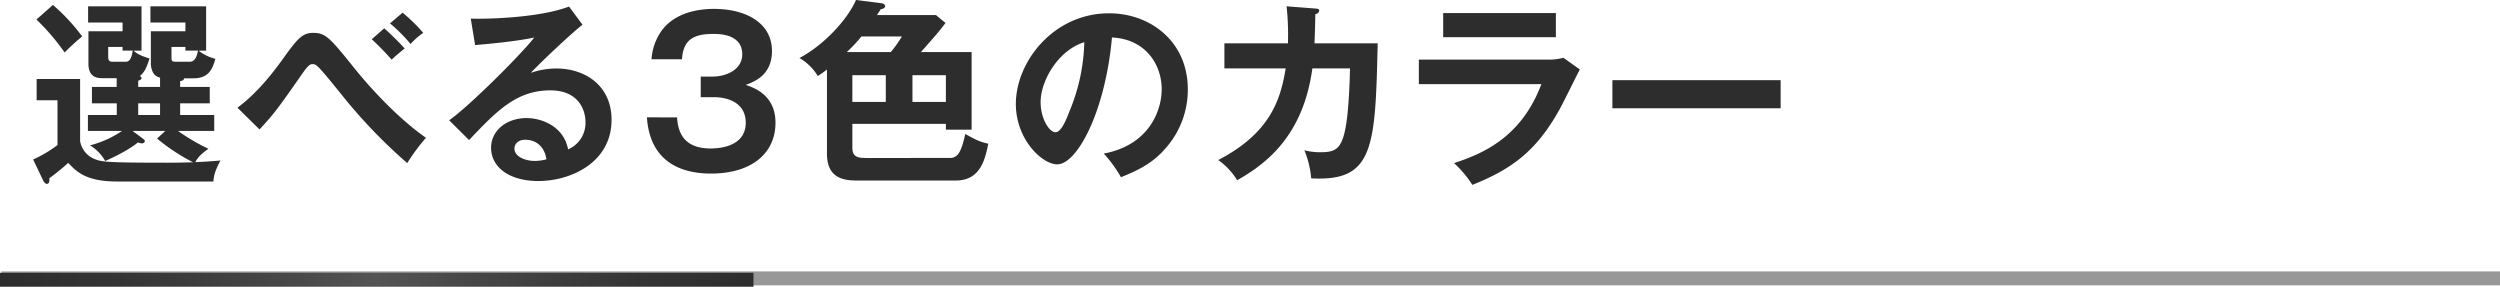
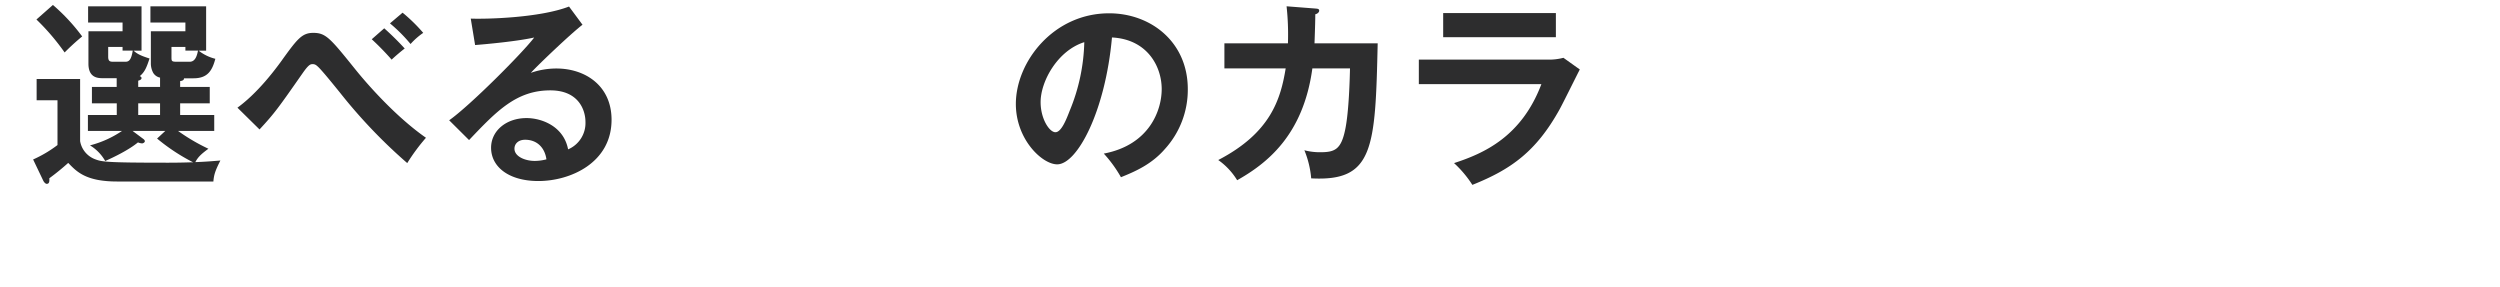
<svg xmlns="http://www.w3.org/2000/svg" viewBox="0 0 897.5 102.94">
  <defs>
    <style>.cls-1,.cls-2{fill:none;stroke-miterlimit:10;stroke-width:5px;}.cls-1{stroke:#989898;}.cls-2{stroke:url(#名称未設定グラデーション_29);}.cls-3{fill:#2d2d2e;}</style>
    <linearGradient id="名称未設定グラデーション_29" y1="100.44" x2="270.5" y2="100.44" gradientUnits="userSpaceOnUse">
      <stop offset="0" stop-color="#2d2d2e" />
      <stop offset="0.16" stop-color="#343435" />
      <stop offset="0.37" stop-color="#464647" />
      <stop offset="0.5" stop-color="#545454" />
      <stop offset="0.63" stop-color="#464646" />
      <stop offset="0.85" stop-color="#343434" />
      <stop offset="1" stop-color="#2d2d2e" />
    </linearGradient>
  </defs>
  <g id="レイヤー_2" data-name="レイヤー 2">
    <g id="レイヤー_1-2" data-name="レイヤー 1">
-       <line class="cls-1" x1="0.5" y1="99.94" x2="897.5" y2="99.94" />
-       <line class="cls-2" y1="100.44" x2="270.5" y2="100.44" />
      <path class="cls-3" d="M49.62,31.2h7.84V27.86A3.71,3.71,0,0,1,55,26.15a7.15,7.15,0,0,1-.84-3.55V11.23H66.56V8.1H54V2.27H74V18.19H71.31a16,16,0,0,0,6,2.92c-1.12,4.19-2.73,7-7.84,7H66.06c0,.78-.83.92-1.39,1V31.2H75.3v5.89H64.67v4.2H76.91V47h-13a68.5,68.5,0,0,0,10.91,6.4C71.94,55.5,71,56.56,70.12,58.2c4.06-.14,6.23-.36,9-.57-2,3.91-2.31,5.26-2.52,7.53H42.06c-11.27,0-14.56-3.55-17.57-6.68A87,87,0,0,1,17.7,64c.07.92.07,2-.91,2-.56,0-1.12-.79-1.33-1.28l-3.57-7.47a44,44,0,0,0,8.75-5.18V36H13.15V28.35H28.76V50.67a8.47,8.47,0,0,0,5.11,6.39c2.59,1,3.36,1.35,26.46,1.35,5,0,7.55-.14,9-.14a69.47,69.47,0,0,1-12.94-8.53L59.35,47H47.59l3.71,2.77c.21.15.7.5.7.93s-.63.78-1,.78a4.62,4.62,0,0,1-1.47-.36c-3.29,2.7-8.54,5.26-11.76,6.68a15.49,15.49,0,0,0-5.46-5.61A36.86,36.86,0,0,0,43.81,47H31.56V41.29H41.92v-4.2H33V31.2h8.89V28.07H37c-1.68,0-5.25,0-5.25-5.19V11.23H44V8.1H31.63V2.27H50.81V18.19H47.94C49.34,19.4,50.53,20,53.68,21c-1,3.06-1.68,4.84-3.5,6.33.35.14.63.35.63.71,0,.57-.84.85-1.19.92ZM19,1.78a68.74,68.74,0,0,1,10.5,11.3,83,83,0,0,0-6.3,5.75A82,82,0,0,0,13.08,7ZM45,22.17c1.26,0,2.1-.57,2.66-4H44V16.84H38.84v3.55c0,1.78.84,1.78,2,1.78ZM57.46,37.09H49.62v4.2h7.84ZM68.09,22.17c2.17,0,2.66-2.49,3-4H66.56V16.84h-5v3.63c0,1.42,0,1.7,1.89,1.7Z" />
      <path class="cls-3" d="M85.24,38.66c1.82-1.35,7.7-5.69,15.53-16.42,5.88-8.17,7.56-10.44,11.69-10.44,4.55,0,6.09,1.91,15.19,13.21,4.76,5.9,14.77,17.13,25.27,24.45a69.82,69.82,0,0,0-6.72,9.09A187.49,187.49,0,0,1,122,33.19c-2.66-3.27-7-8.67-8.19-9.53a2.18,2.18,0,0,0-1.54-.64c-.91,0-1.54.29-3.64,3.27-8.74,12.51-10,14.29-15.46,20.18Zm52.7-28.5a101.85,101.85,0,0,1,7.35,7.25c-1.12.85-3.5,2.84-4.69,4a98.18,98.18,0,0,0-7.14-7.32Zm6.58-5.61a58.61,58.61,0,0,1,7.42,7.25,24.66,24.66,0,0,0-4.55,4A56.29,56.29,0,0,0,140,8.39Z" />
      <path class="cls-3" d="M209.12,8.88c-4.27,3.27-15.89,14.36-18.55,17.27a28,28,0,0,1,9.17-1.56c10.36,0,19.81,6.18,19.81,18.4,0,15.49-14.84,22-26.25,22-10.78,0-17-5.19-17-11.94,0-6.11,5.46-10.66,12.74-10.66,5.32,0,13.3,2.85,14.91,11.23a10.27,10.27,0,0,0,6.23-9.88c0-4.12-2.38-11.3-12.6-11.3-12.25,0-19.32,7.47-29.19,17.84l-7.14-7.1c7.49-5.26,26.53-24.38,30.52-29.71-6.09,1.35-16.73,2.35-21.21,2.7L169,6.68c5.25.21,24.57-.21,35.28-4.33ZM188.54,50.17c-2.59,0-3.85,1.56-3.85,3.2,0,2.84,3.85,4.4,7.28,4.4a16.71,16.71,0,0,0,4.2-.57C195.54,52.8,192.6,50.17,188.54,50.17Z" />
-       <path class="cls-3" d="M243.06,42.14c.28,3.48,1.05,11.16,12,11.16,1.68,0,12.66,0,12.66-9.24,0-7.39-6.78-9.17-11.33-9.17h-4.83V27.5h4.13c5.18,0,10.78-2.56,10.78-8,0-7.32-8.33-7.32-10.43-7.32-7.21,0-10.78,2.21-11.2,9.1H233.89A20.13,20.13,0,0,1,237.53,11c5-6.75,13.72-7.81,18.76-7.81,11.61,0,20.85,5.11,20.85,15.13,0,8.74-6.51,11.09-9.45,12.16,2.73.92,10.71,3.48,10.71,13.57,0,11.08-8.68,18.26-23.16,18.26-12.11,0-22-5.26-23-20.18Z" />
-       <path class="cls-3" d="M306,53.08c0,3.27,2,3.63,4.83,3.63H341c2.94,0,4.13-2.28,5.53-8.6,4.2,2.27,5.11,2.77,8.26,3.48-1.19,6-3,13.22-11.69,13.22H307.58c-5.53,0-10.7-1.35-10.7-9.67V24.94a33.05,33.05,0,0,1-3.29,2.35A18.63,18.63,0,0,0,287,20.82C295.27,16.49,304,7.53,307.3,0l9,1.14c.7.07,1.47.42,1.47,1.06s-.77,1-1.61,1.14c-.35.57-.84,1.35-1.33,2.06H336l3.43,2.84c-2.24,3-3.36,4.27-8.82,10.45h18.2V46.54h-9.24V44.48H306Zm13.79-34.39a43.3,43.3,0,0,0,4-5.61H309.26A52.72,52.72,0,0,1,304,18.69ZM306,36.6h12V27H306ZM339.57,27h-12v9.6h12Z" />
      <path class="cls-3" d="M396.26,55.14C412.78,52,417.05,39.44,417.05,32c0-8.25-5.25-17.91-17.85-18.55C396.82,39.94,386.74,59,379.53,59c-5.39,0-14.84-8.95-14.84-21.67,0-15.14,13.51-32.55,33.46-32.55C413.06,4.76,426.42,15,426.42,32a31.62,31.62,0,0,1-8.25,21.53c-4.76,5.47-10.57,8-15.75,10.09A45.91,45.91,0,0,0,396.26,55.14ZM373.58,36.67c0,6,3.15,10.8,5.32,10.8s4-4.83,5.11-7.68a68.17,68.17,0,0,0,5.25-24.65C379.74,18.12,373.58,29.13,373.58,36.67Z" />
      <path class="cls-3" d="M472.19,3.06c.91.07,1.4.14,1.4.78,0,.42-.42,1.06-1.4,1.28,0,1.77-.07,4.47-.28,10.44h22.68c-.84,37.81-1.47,49.67-23.87,48.47a34.14,34.14,0,0,0-2.45-10.09,21.77,21.77,0,0,0,5.74.71c5.18,0,7.42-1,8.89-8,1.4-6.54,1.68-19,1.75-22.1H471.14c-3.29,24.23-16.58,34.25-27,40.15a24.41,24.41,0,0,0-6.79-7.25c18.76-9.74,22.39-21.75,24.21-32.9h-22v-9h22.81a93.58,93.58,0,0,0-.49-13.29Z" />
      <path class="cls-3" d="M555.27,21.39a20.3,20.3,0,0,0,6-.64l5.88,4.19c-1.19,2.28-6.16,12.37-7.28,14.36-8.4,15.13-17.43,21.53-31.29,27.07A39.45,39.45,0,0,0,522,58.55c10.71-3.48,24.22-9.45,31.36-28.35h-44V21.39Zm3.29-16.7v8.67H518.1V4.69Z" />
-       <path class="cls-3" d="M639.25,28.78V38.87h-60.4V28.78Z" />
    </g>
  </g>
</svg>